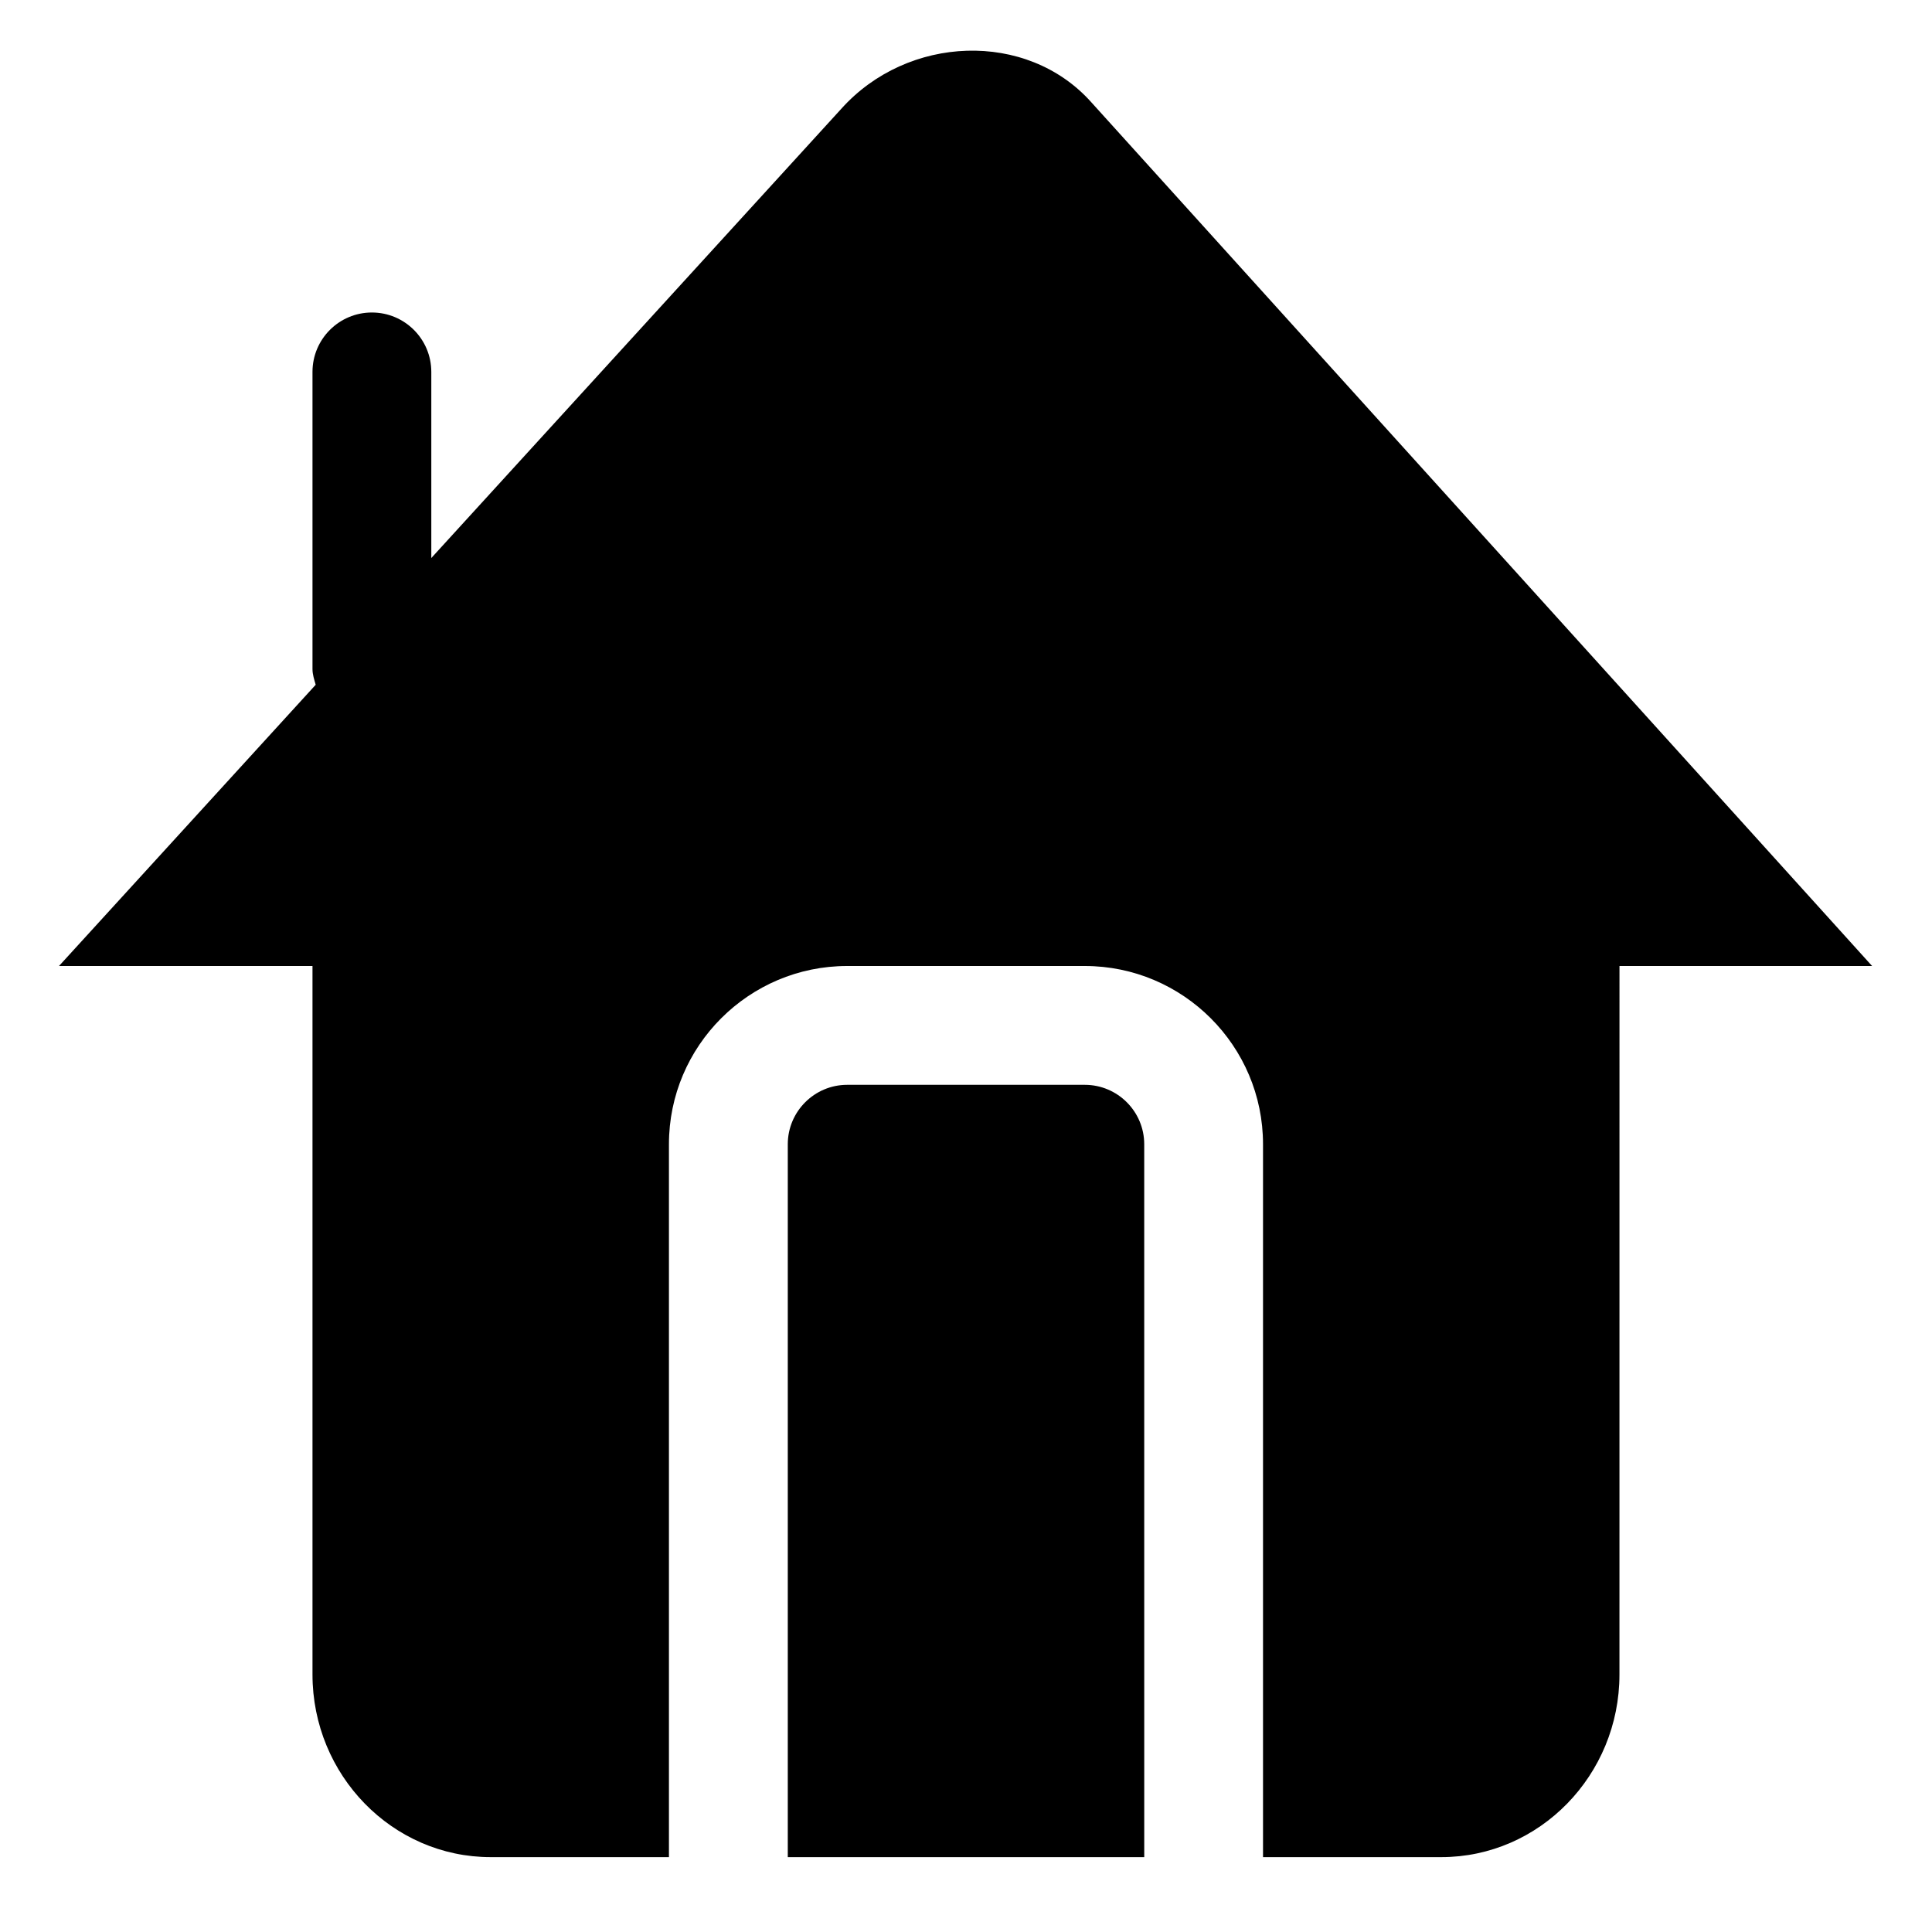
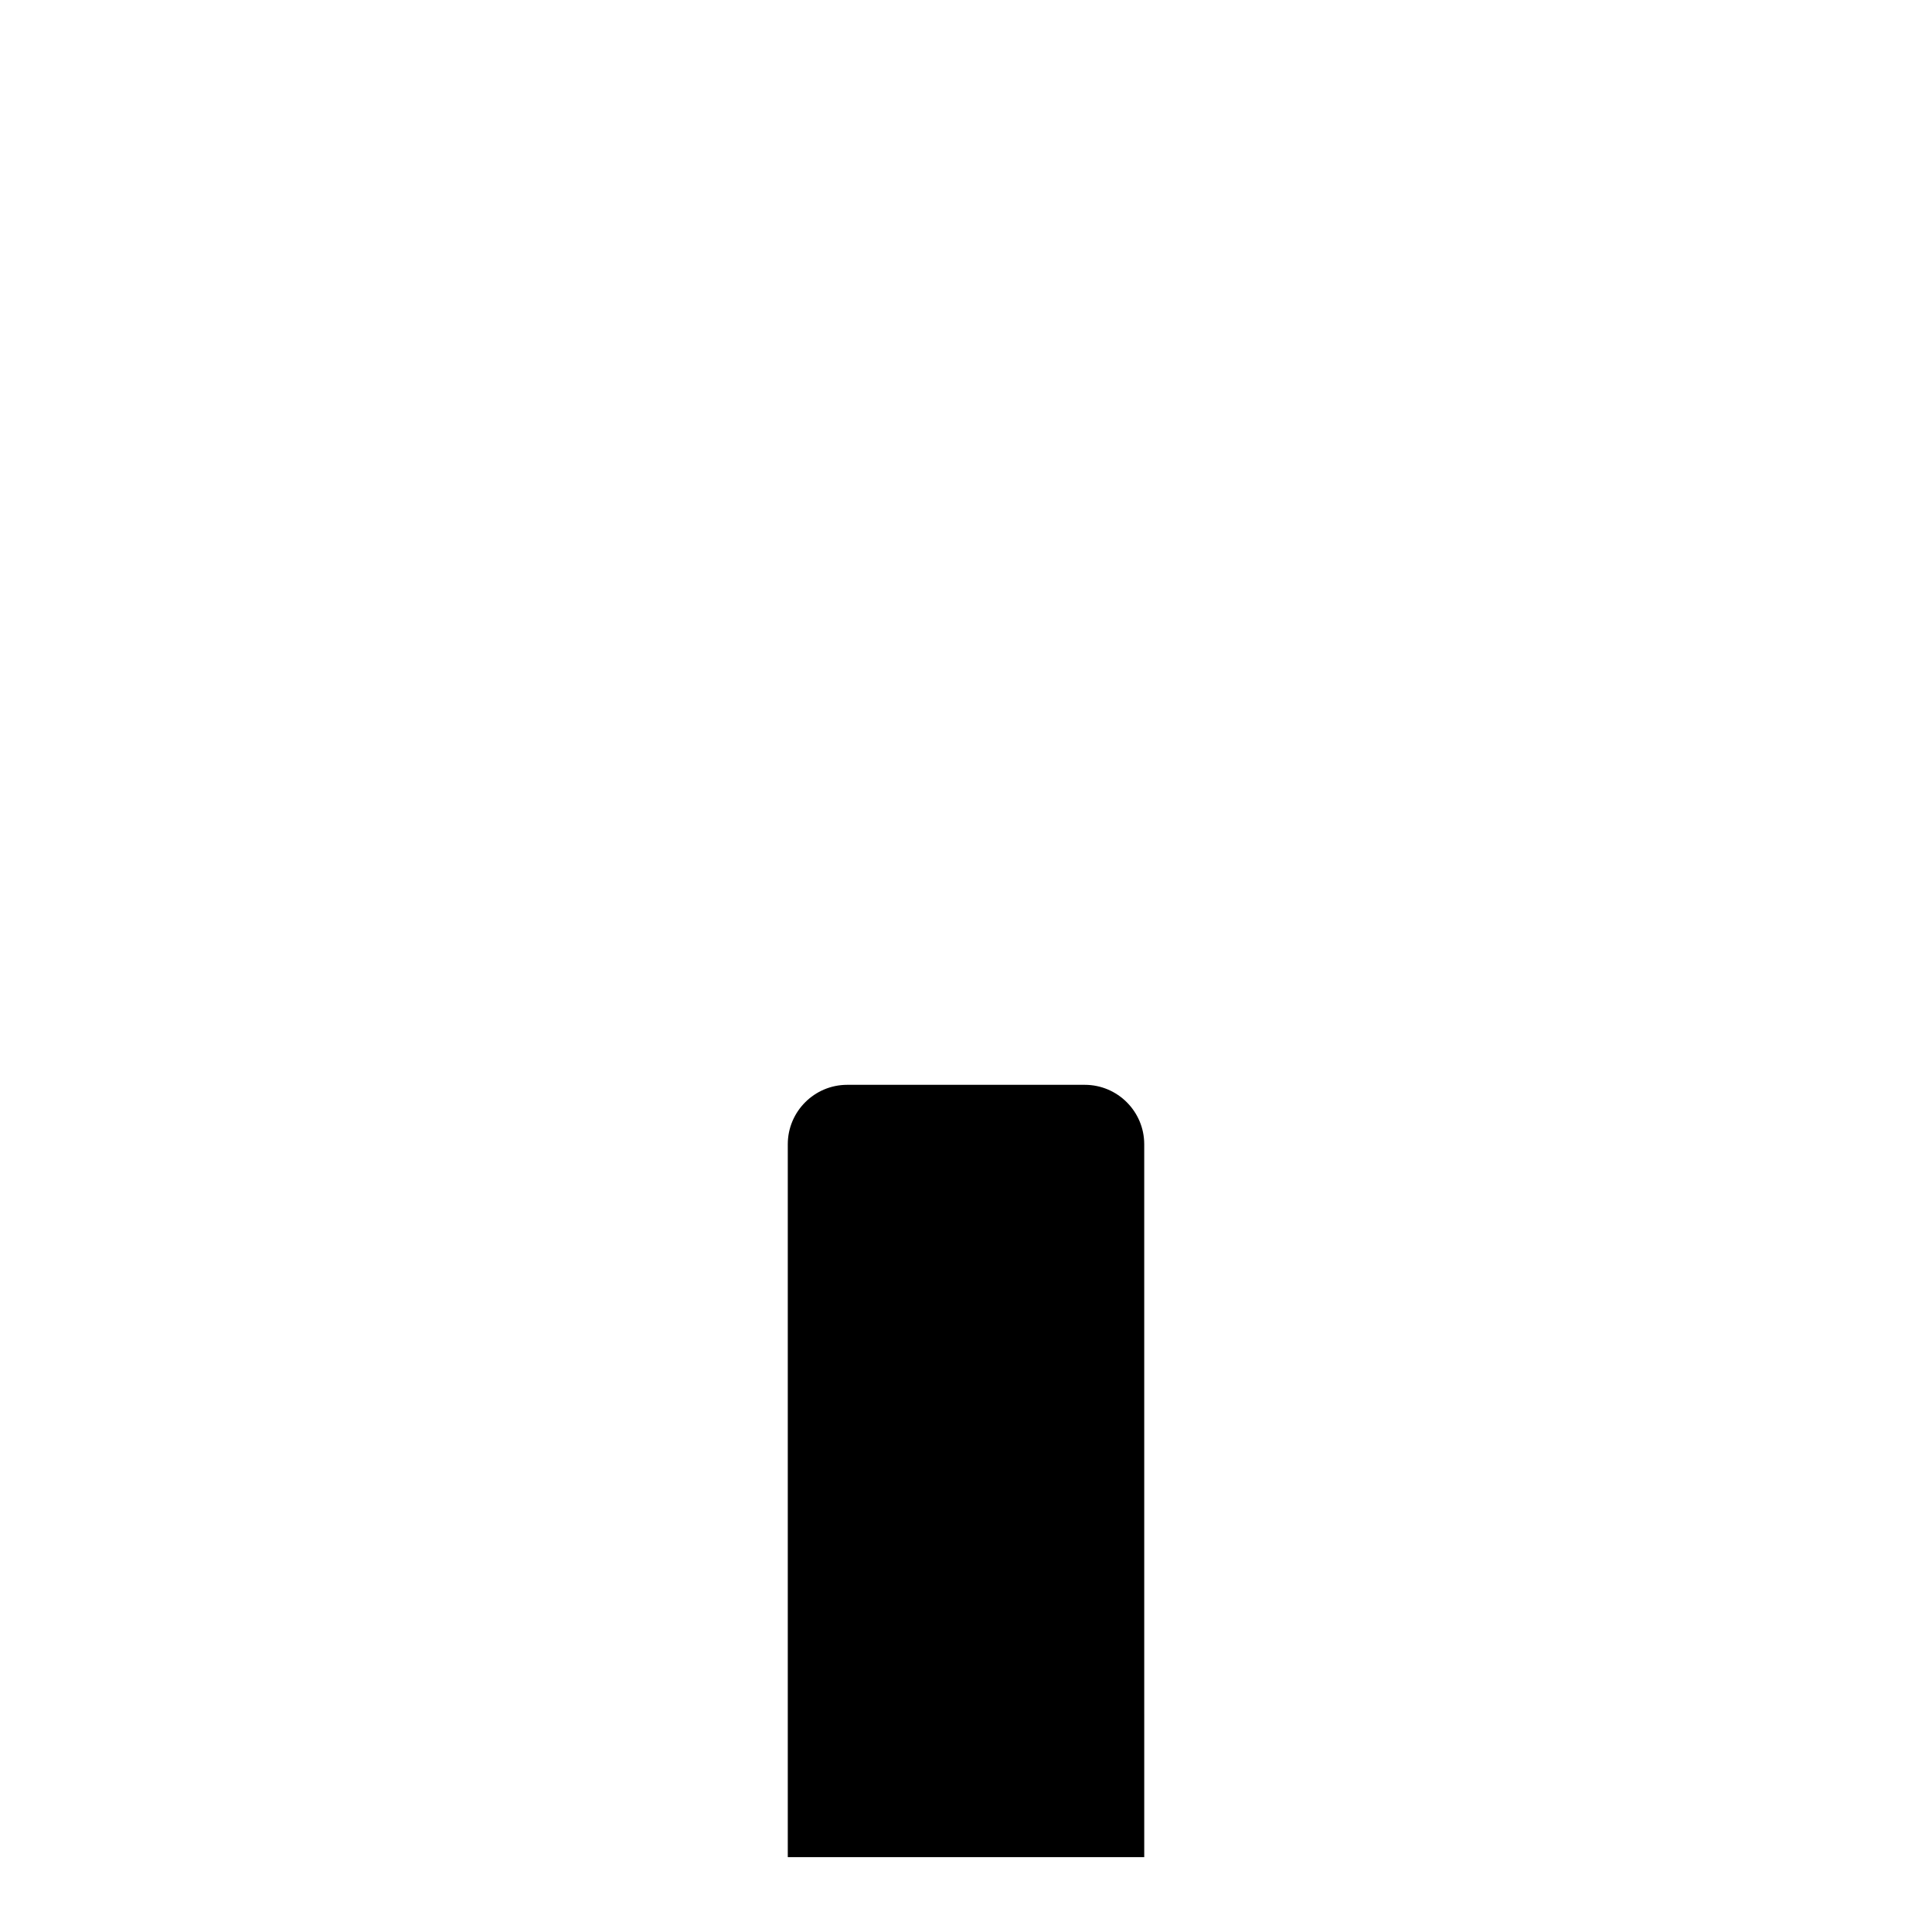
<svg xmlns="http://www.w3.org/2000/svg" fill="#000000" width="800px" height="800px" version="1.1" viewBox="144 144 512 512">
  <g>
    <path d="m431.49 431.49h-62.977c-8.676 0-15.742 7.07-15.742 15.742v188.93h94.465l-0.004-188.93c0-8.676-7.07-15.742-15.742-15.742z" />
-     <path d="m433.16 171.05c-17.051-19.035-48.633-17.84-66.219 1.793l-108.64 119.04v-49.324c0-8.691-7.055-15.742-15.742-15.742-8.691-0.004-15.746 7.051-15.746 15.742v78.719c0 1.48 0.457 2.816 0.852 4.188l-68.031 74.535h67.18v187.76c0 26.688 21.191 48.398 47.234 48.398h47.23v-188.93c0-26.039 21.191-47.23 47.23-47.23h62.977c26.039 0 47.23 21.191 47.23 47.23v188.93h47.23c26.039 0 47.23-21.711 47.23-48.398l0.008-187.76h66.945z" />
  </g>
</svg>